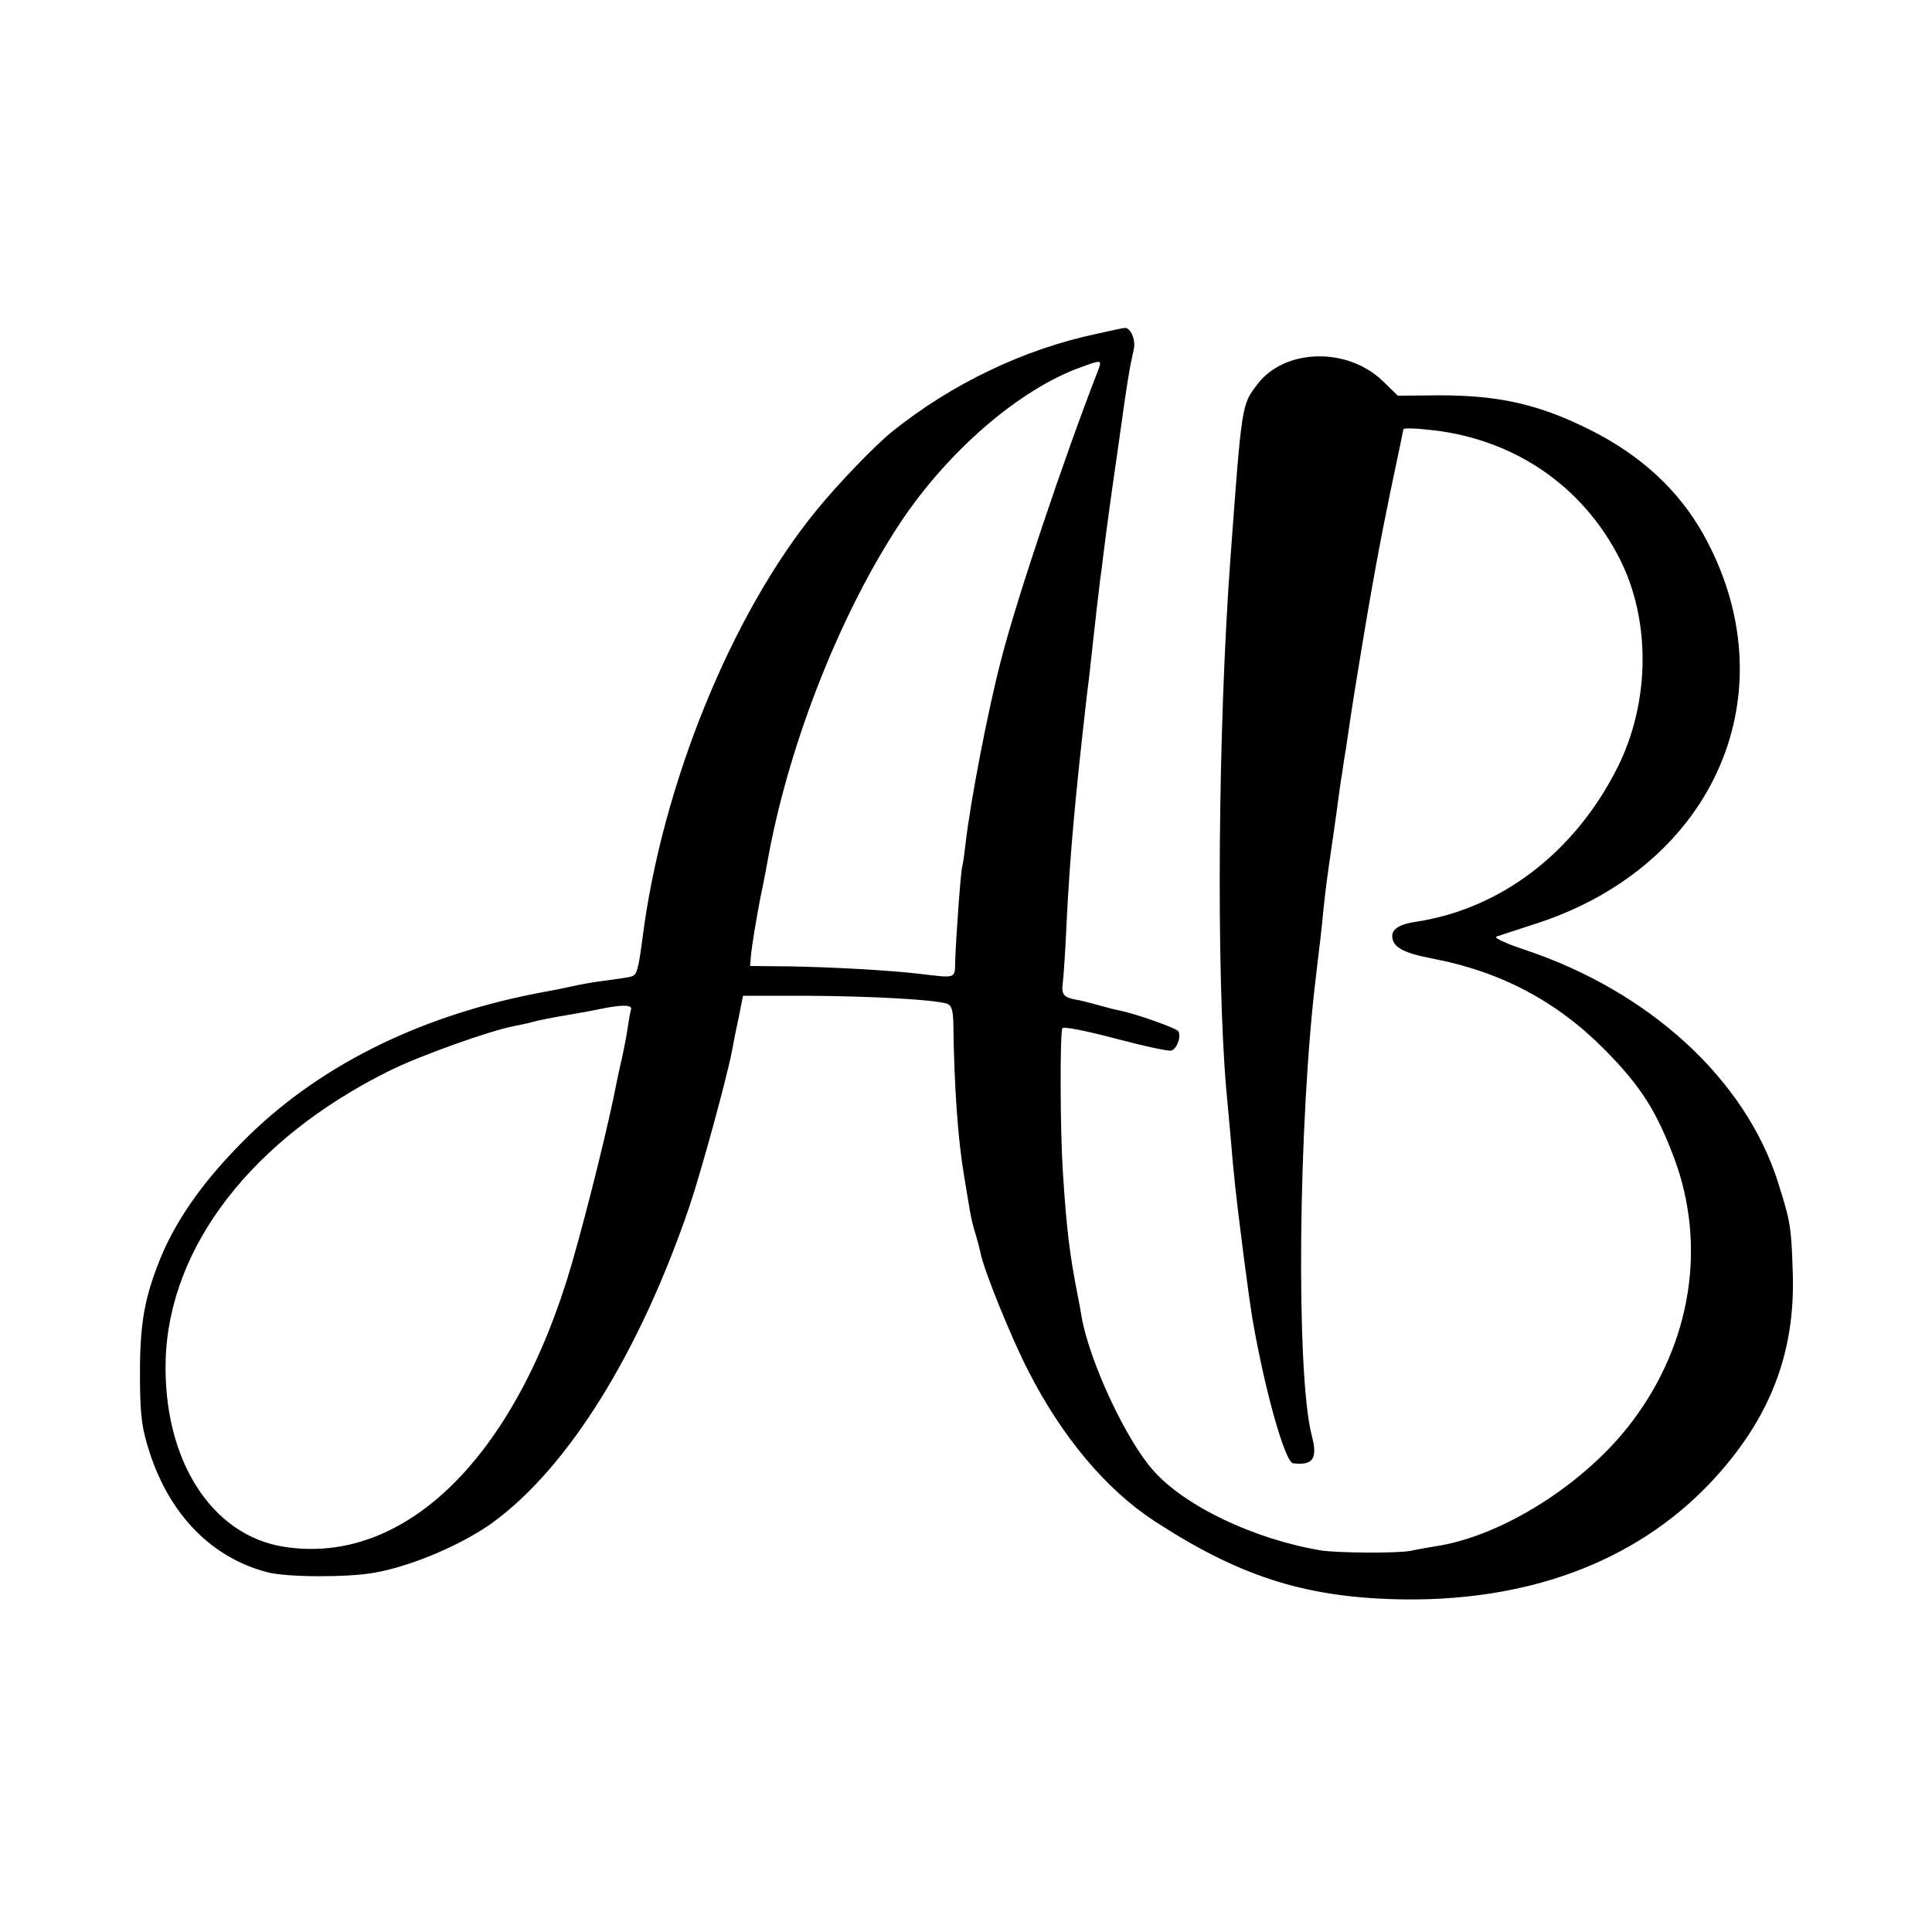
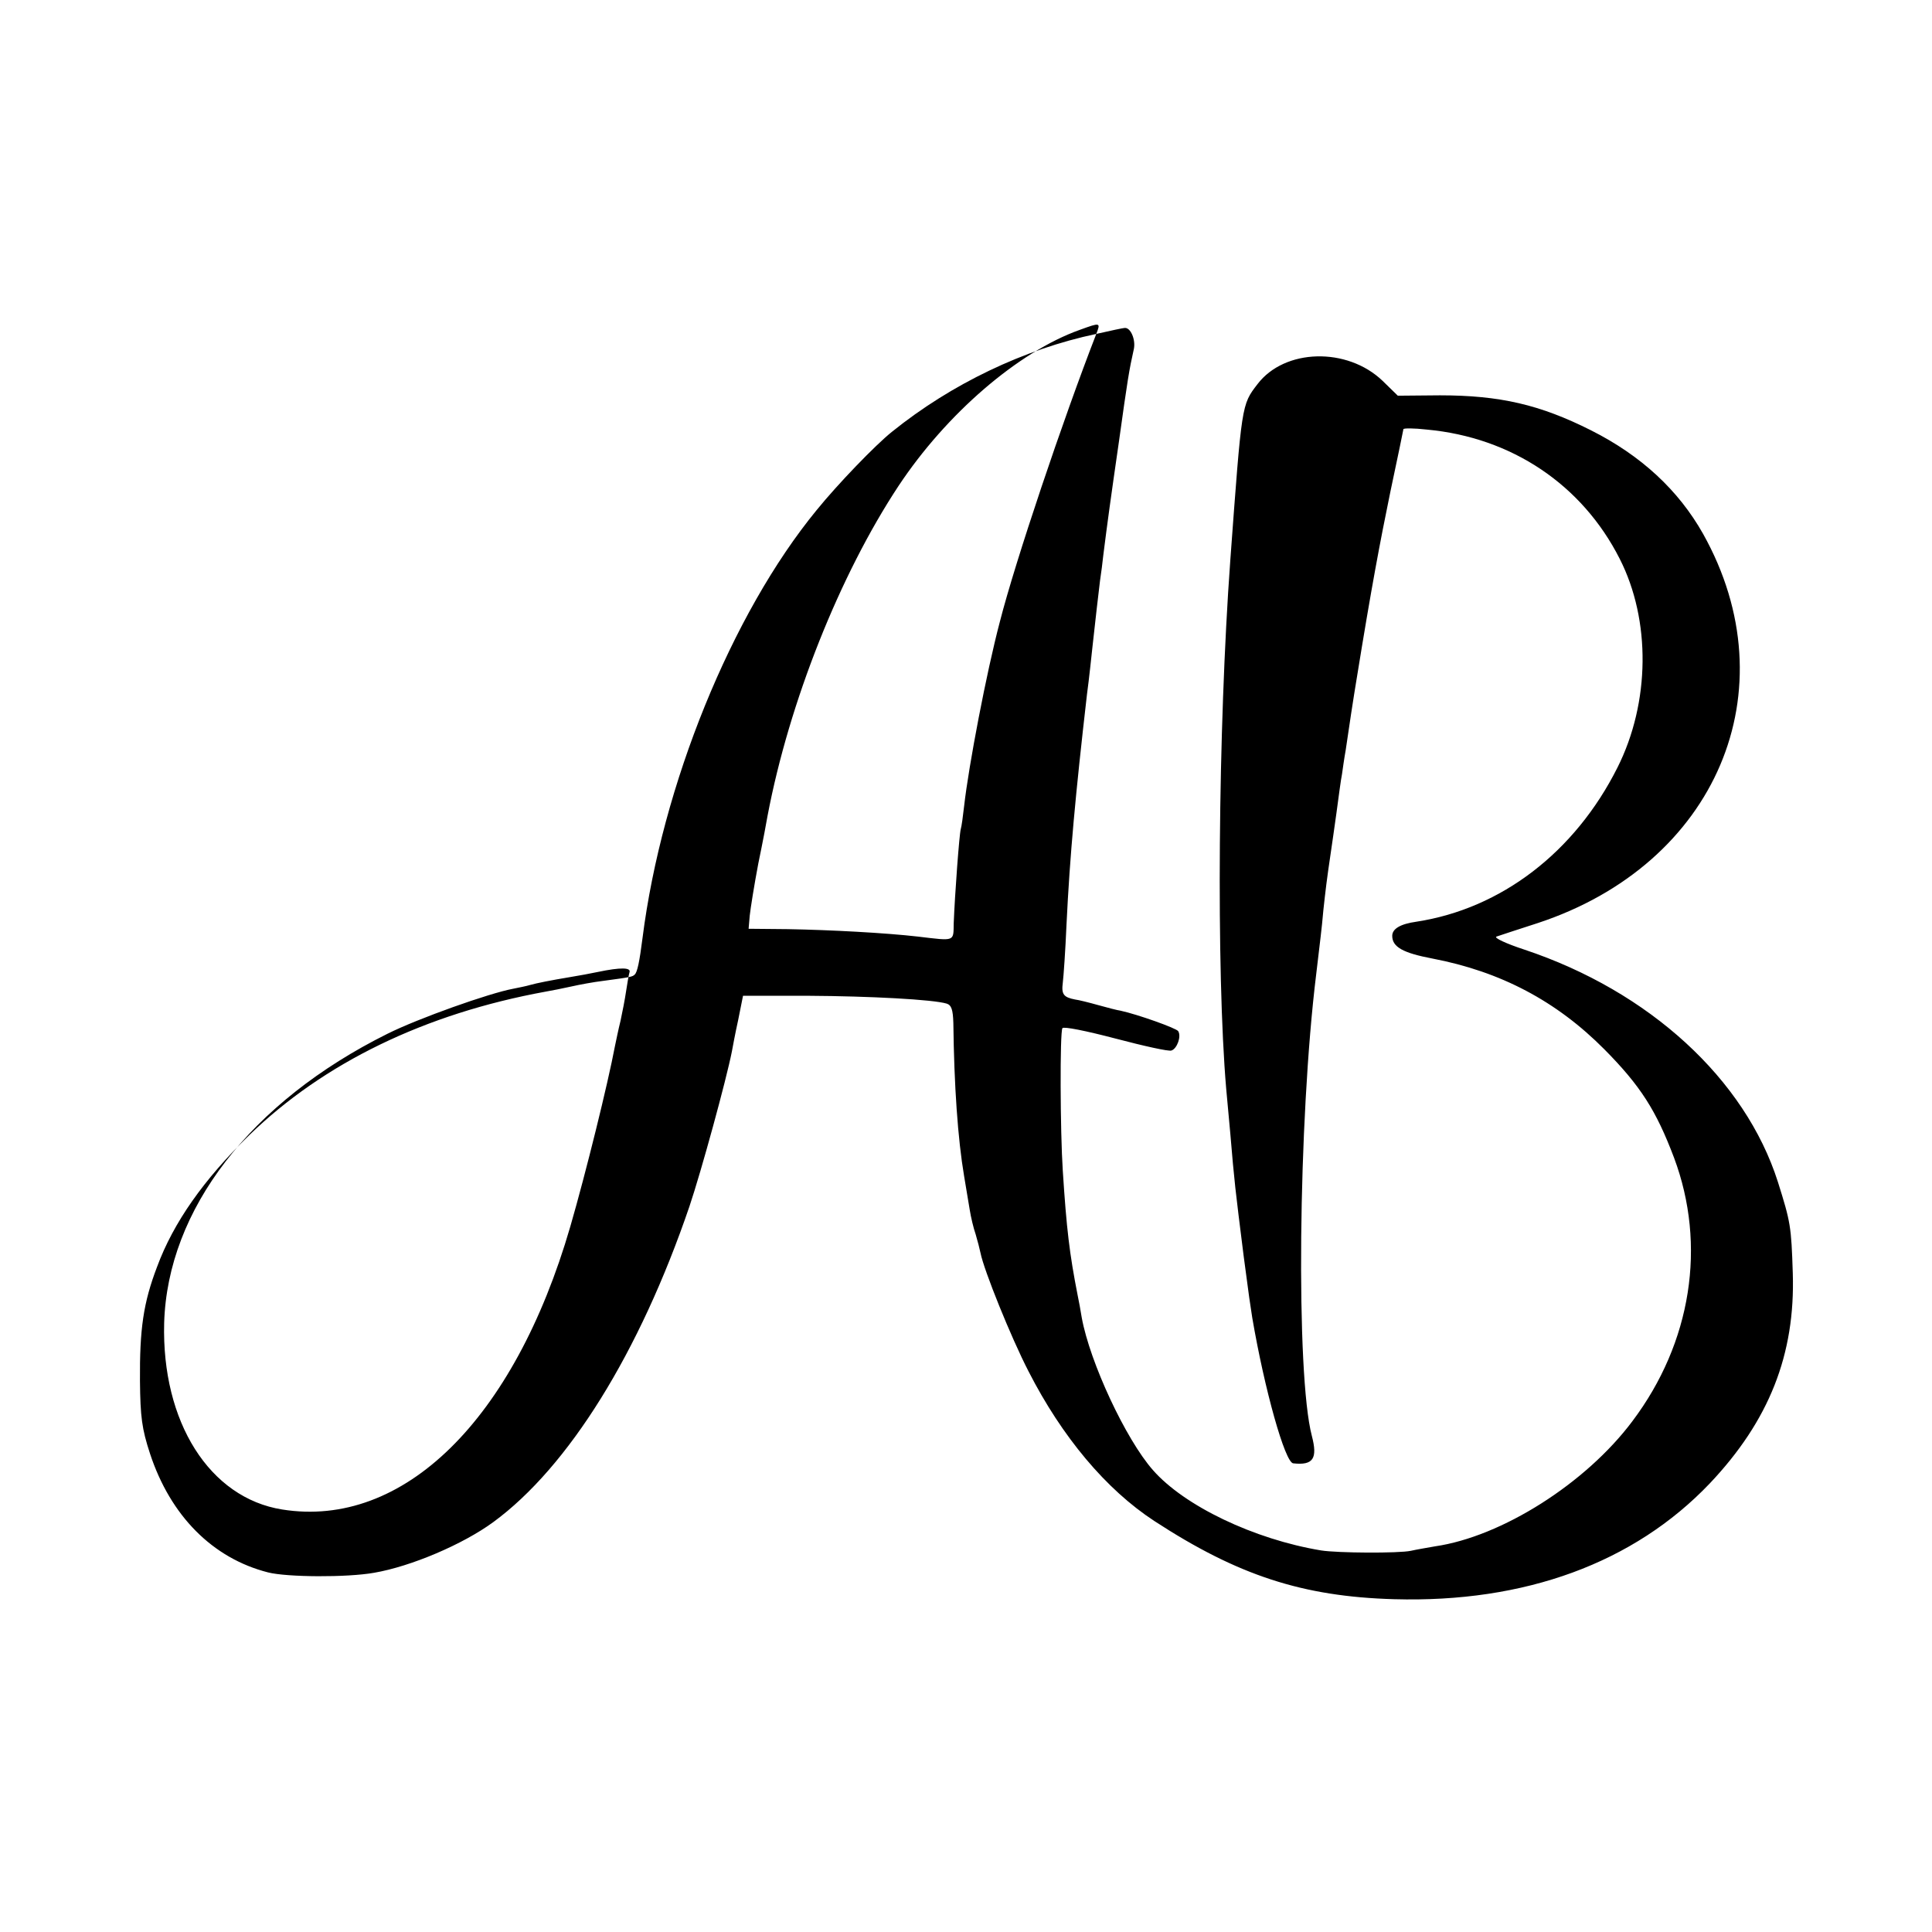
<svg xmlns="http://www.w3.org/2000/svg" version="1.0" width="519pt" height="519pt" viewBox="0 0 519 519" preserveAspectRatio="xMidYMid meet">
  <g transform="translate(0,519) scale(0.1,-0.1)" fill="#000000" stroke="none">
-     <path d="M2945 4293 c-194 -41 -389 -134 -549 -263 -45 -36 -146 -141 -202 -210 -229 -279 -416 -740 -468 -1150 -8 -63 -14 -92 -21 -98 -6 -6 -10 -7 -85 -17 -25 -3 -63 -10 -85 -15 -22 -5 -53 -11 -70 -14 -323 -59 -595 -191 -795 -385 -123 -120 -204 -235 -248 -354 -37 -97 -47 -167 -46 -307 1 -96 5 -128 27 -195 55 -167 168 -281 317 -319 51 -13 212 -14 285 -1 99 17 238 76 320 136 202 148 393 455 527 848 32 95 99 340 114 416 2 11 9 49 17 85 l13 65 174 0 c169 -1 336 -10 373 -21 13 -4 17 -17 18 -52 2 -168 12 -312 29 -412 5 -30 12 -71 15 -90 3 -19 10 -49 16 -66 5 -17 11 -40 13 -50 9 -46 82 -227 129 -318 90 -176 208 -317 338 -402 224 -146 398 -203 644 -210 351 -10 644 97 848 311 159 168 230 346 223 565 -4 126 -6 137 -40 245 -88 276 -345 512 -681 624 -49 16 -83 32 -75 35 8 3 58 19 110 36 481 158 680 626 445 1046 -66 117 -166 210 -301 278 -137 69 -245 94 -406 94 l-113 -1 -41 40 c-95 91 -263 87 -336 -9 -43 -56 -42 -52 -73 -473 -33 -452 -38 -1105 -11 -1420 2 -22 7 -76 11 -120 11 -131 13 -147 36 -330 15 -115 17 -126 23 -165 33 -193 88 -389 110 -391 54 -6 66 13 50 74 -43 164 -37 845 12 1242 11 95 14 113 19 170 6 55 9 81 20 155 2 14 9 61 15 105 6 44 12 91 15 105 2 14 6 43 10 65 6 43 23 154 30 195 39 241 62 363 90 499 19 90 35 166 35 168 0 3 28 3 63 -1 228 -21 417 -148 518 -347 84 -165 82 -386 -6 -561 -114 -227 -312 -379 -540 -414 -43 -6 -65 -19 -65 -38 0 -30 29 -46 108 -61 183 -35 333 -114 462 -244 97 -98 139 -164 187 -291 88 -235 47 -497 -112 -708 -125 -167 -351 -310 -530 -336 -23 -4 -52 -9 -65 -12 -33 -7 -197 -6 -241 1 -181 30 -368 120 -452 216 -73 83 -169 289 -191 409 -3 19 -8 46 -11 60 -22 112 -30 179 -40 335 -7 106 -8 372 -1 383 3 5 63 -7 143 -28 76 -20 143 -35 150 -32 15 5 27 38 18 52 -5 8 -109 45 -155 55 -8 1 -35 8 -60 15 -25 7 -53 14 -62 15 -31 6 -37 14 -33 45 2 16 7 86 10 157 9 186 24 348 55 618 6 44 12 103 15 130 8 72 15 135 20 175 3 19 7 51 9 70 11 87 19 146 42 305 23 165 27 190 40 248 5 25 -9 58 -25 56 -3 0 -37 -7 -76 -16z m4 -100 c-89 -229 -218 -612 -259 -773 -36 -136 -84 -388 -96 -495 -3 -27 -7 -56 -9 -62 -4 -13 -16 -176 -19 -253 -1 -50 5 -48 -96 -36 -87 10 -236 18 -350 20 l-105 1 3 35 c2 19 12 82 23 140 12 58 23 116 25 129 58 305 194 647 352 886 128 193 321 360 487 419 55 20 56 20 44 -11z m-1254 -1715 c-2 -7 -6 -30 -9 -50 -3 -21 -10 -57 -15 -80 -6 -24 -12 -54 -15 -68 -19 -101 -78 -340 -120 -485 -151 -520 -449 -812 -774 -760 -195 31 -324 235 -317 501 9 305 232 594 600 777 82 41 273 109 338 121 15 3 35 7 45 10 18 5 52 12 112 22 19 3 51 9 70 13 62 13 90 12 85 -1z" />
+     <path d="M2945 4293 c-194 -41 -389 -134 -549 -263 -45 -36 -146 -141 -202 -210 -229 -279 -416 -740 -468 -1150 -8 -63 -14 -92 -21 -98 -6 -6 -10 -7 -85 -17 -25 -3 -63 -10 -85 -15 -22 -5 -53 -11 -70 -14 -323 -59 -595 -191 -795 -385 -123 -120 -204 -235 -248 -354 -37 -97 -47 -167 -46 -307 1 -96 5 -128 27 -195 55 -167 168 -281 317 -319 51 -13 212 -14 285 -1 99 17 238 76 320 136 202 148 393 455 527 848 32 95 99 340 114 416 2 11 9 49 17 85 l13 65 174 0 c169 -1 336 -10 373 -21 13 -4 17 -17 18 -52 2 -168 12 -312 29 -412 5 -30 12 -71 15 -90 3 -19 10 -49 16 -66 5 -17 11 -40 13 -50 9 -46 82 -227 129 -318 90 -176 208 -317 338 -402 224 -146 398 -203 644 -210 351 -10 644 97 848 311 159 168 230 346 223 565 -4 126 -6 137 -40 245 -88 276 -345 512 -681 624 -49 16 -83 32 -75 35 8 3 58 19 110 36 481 158 680 626 445 1046 -66 117 -166 210 -301 278 -137 69 -245 94 -406 94 l-113 -1 -41 40 c-95 91 -263 87 -336 -9 -43 -56 -42 -52 -73 -473 -33 -452 -38 -1105 -11 -1420 2 -22 7 -76 11 -120 11 -131 13 -147 36 -330 15 -115 17 -126 23 -165 33 -193 88 -389 110 -391 54 -6 66 13 50 74 -43 164 -37 845 12 1242 11 95 14 113 19 170 6 55 9 81 20 155 2 14 9 61 15 105 6 44 12 91 15 105 2 14 6 43 10 65 6 43 23 154 30 195 39 241 62 363 90 499 19 90 35 166 35 168 0 3 28 3 63 -1 228 -21 417 -148 518 -347 84 -165 82 -386 -6 -561 -114 -227 -312 -379 -540 -414 -43 -6 -65 -19 -65 -38 0 -30 29 -46 108 -61 183 -35 333 -114 462 -244 97 -98 139 -164 187 -291 88 -235 47 -497 -112 -708 -125 -167 -351 -310 -530 -336 -23 -4 -52 -9 -65 -12 -33 -7 -197 -6 -241 1 -181 30 -368 120 -452 216 -73 83 -169 289 -191 409 -3 19 -8 46 -11 60 -22 112 -30 179 -40 335 -7 106 -8 372 -1 383 3 5 63 -7 143 -28 76 -20 143 -35 150 -32 15 5 27 38 18 52 -5 8 -109 45 -155 55 -8 1 -35 8 -60 15 -25 7 -53 14 -62 15 -31 6 -37 14 -33 45 2 16 7 86 10 157 9 186 24 348 55 618 6 44 12 103 15 130 8 72 15 135 20 175 3 19 7 51 9 70 11 87 19 146 42 305 23 165 27 190 40 248 5 25 -9 58 -25 56 -3 0 -37 -7 -76 -16z c-89 -229 -218 -612 -259 -773 -36 -136 -84 -388 -96 -495 -3 -27 -7 -56 -9 -62 -4 -13 -16 -176 -19 -253 -1 -50 5 -48 -96 -36 -87 10 -236 18 -350 20 l-105 1 3 35 c2 19 12 82 23 140 12 58 23 116 25 129 58 305 194 647 352 886 128 193 321 360 487 419 55 20 56 20 44 -11z m-1254 -1715 c-2 -7 -6 -30 -9 -50 -3 -21 -10 -57 -15 -80 -6 -24 -12 -54 -15 -68 -19 -101 -78 -340 -120 -485 -151 -520 -449 -812 -774 -760 -195 31 -324 235 -317 501 9 305 232 594 600 777 82 41 273 109 338 121 15 3 35 7 45 10 18 5 52 12 112 22 19 3 51 9 70 13 62 13 90 12 85 -1z" />
  </g>
</svg>